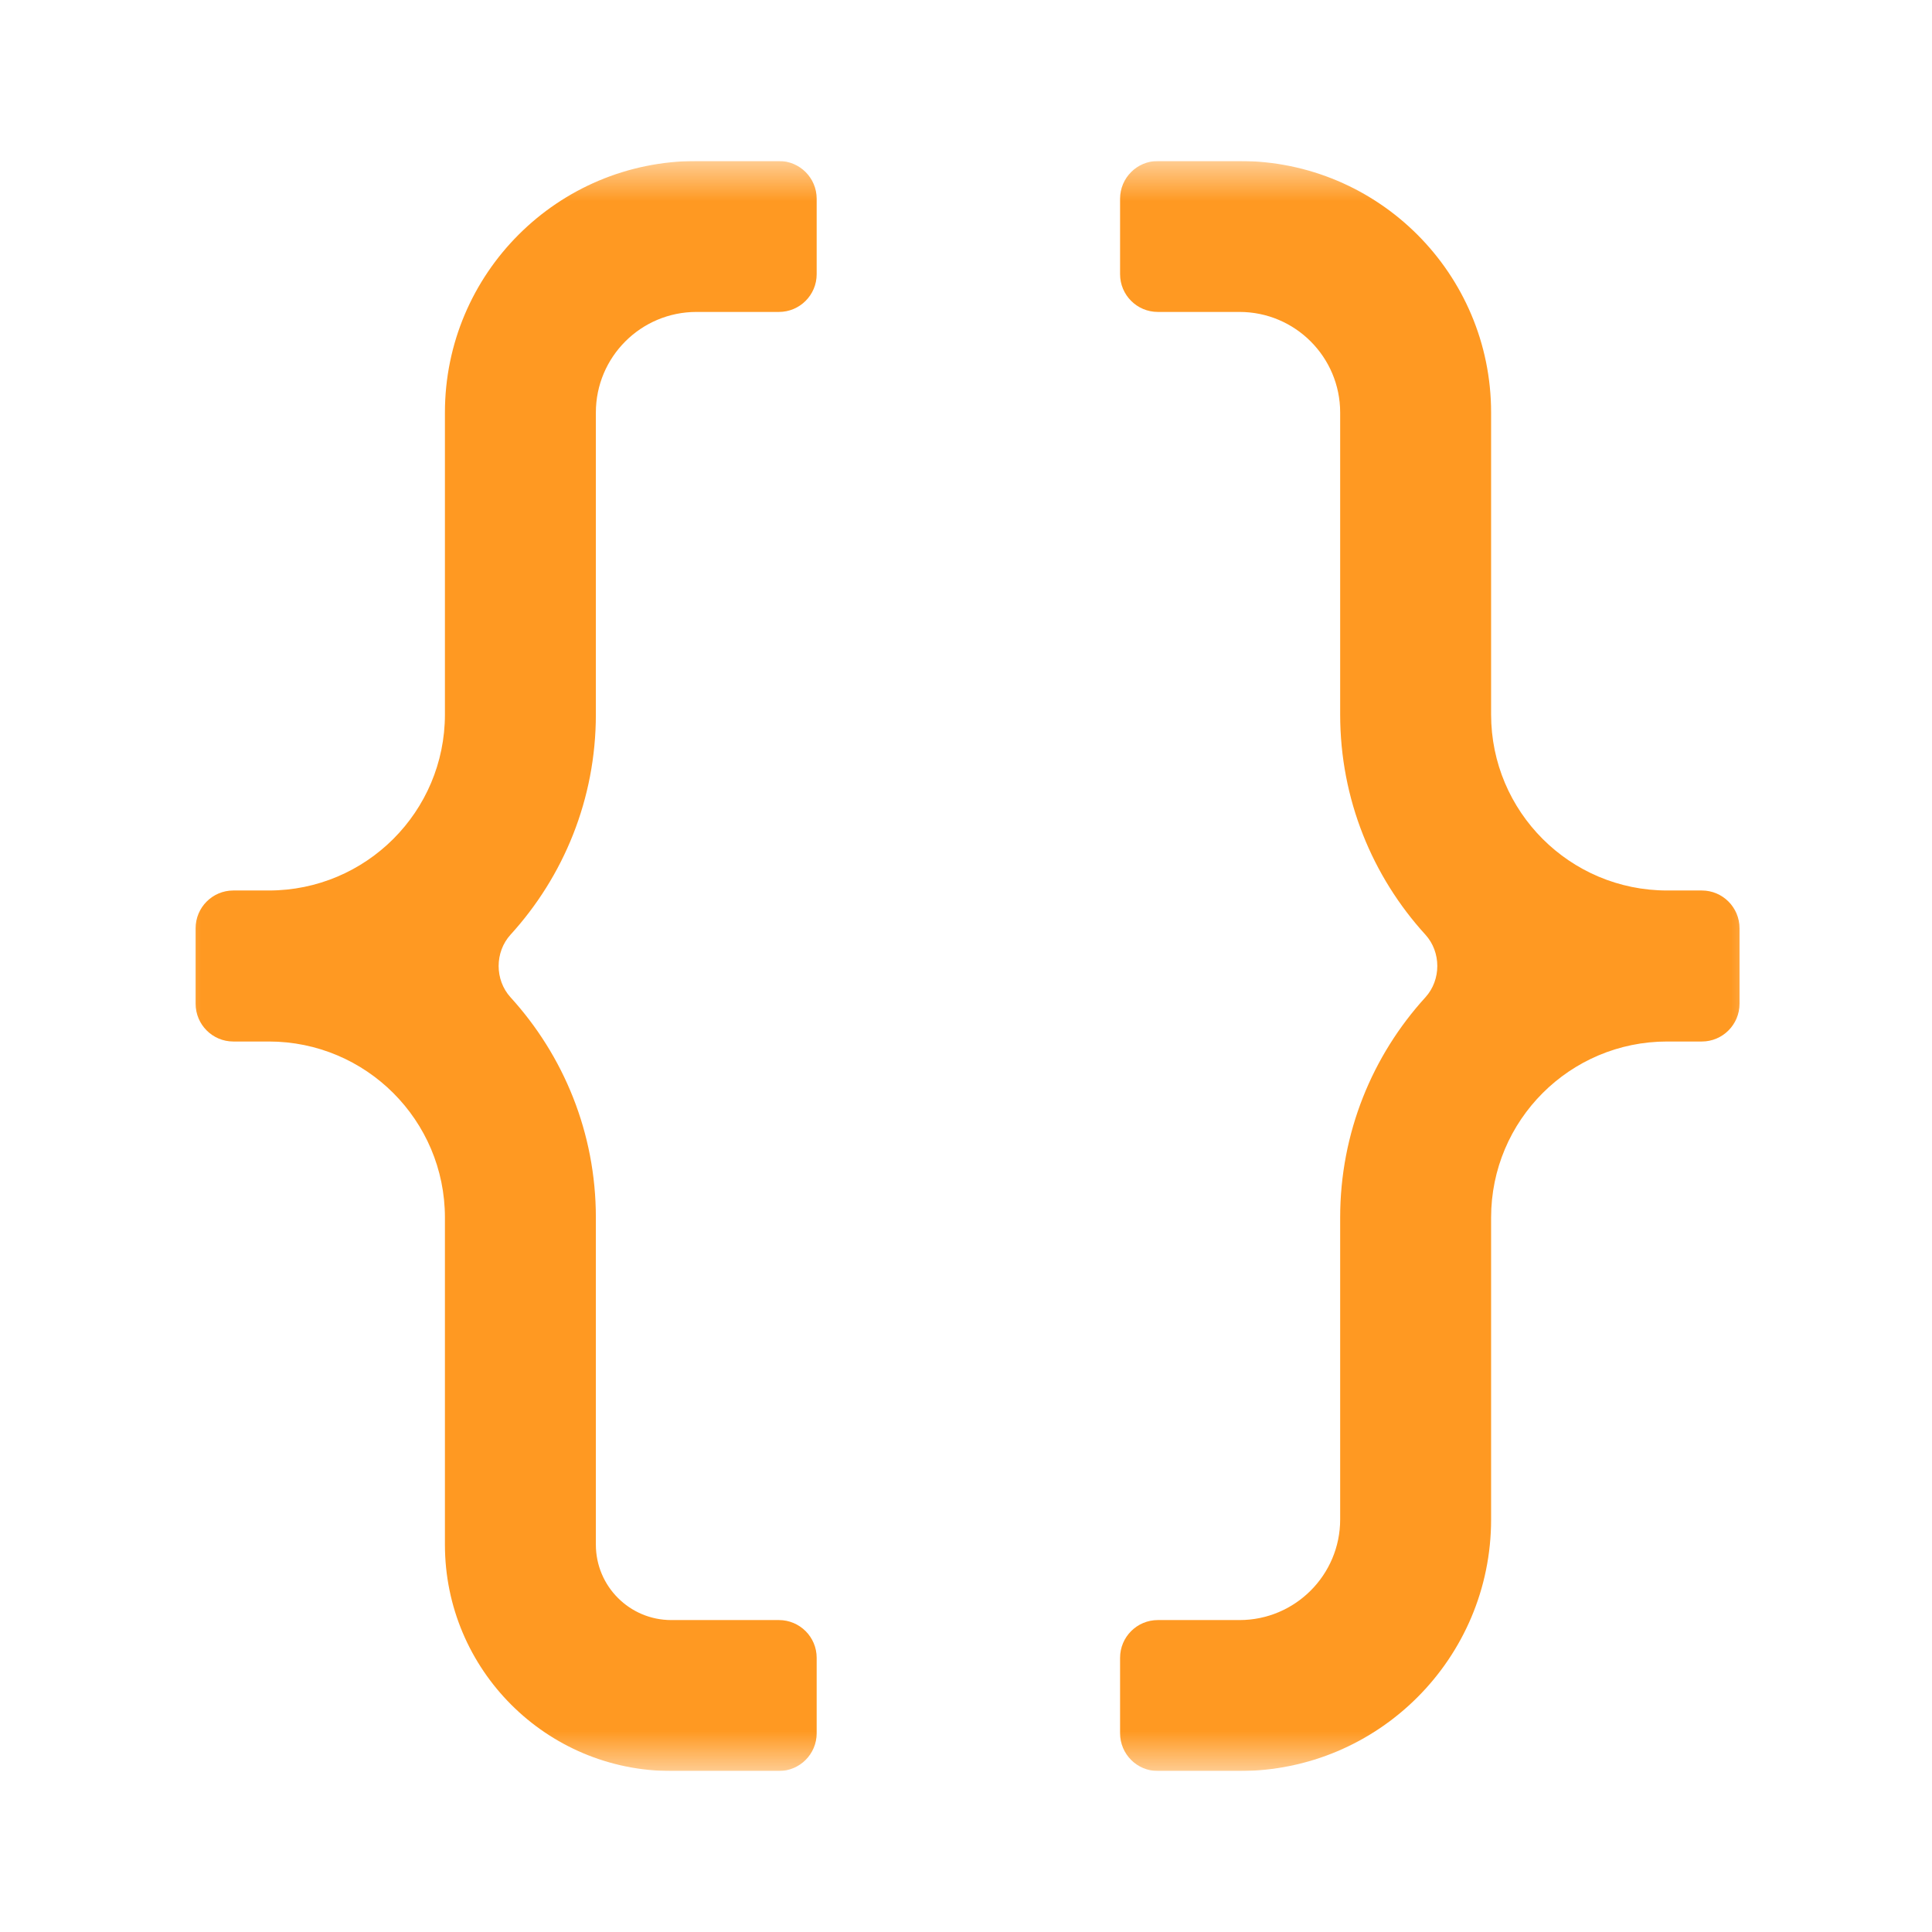
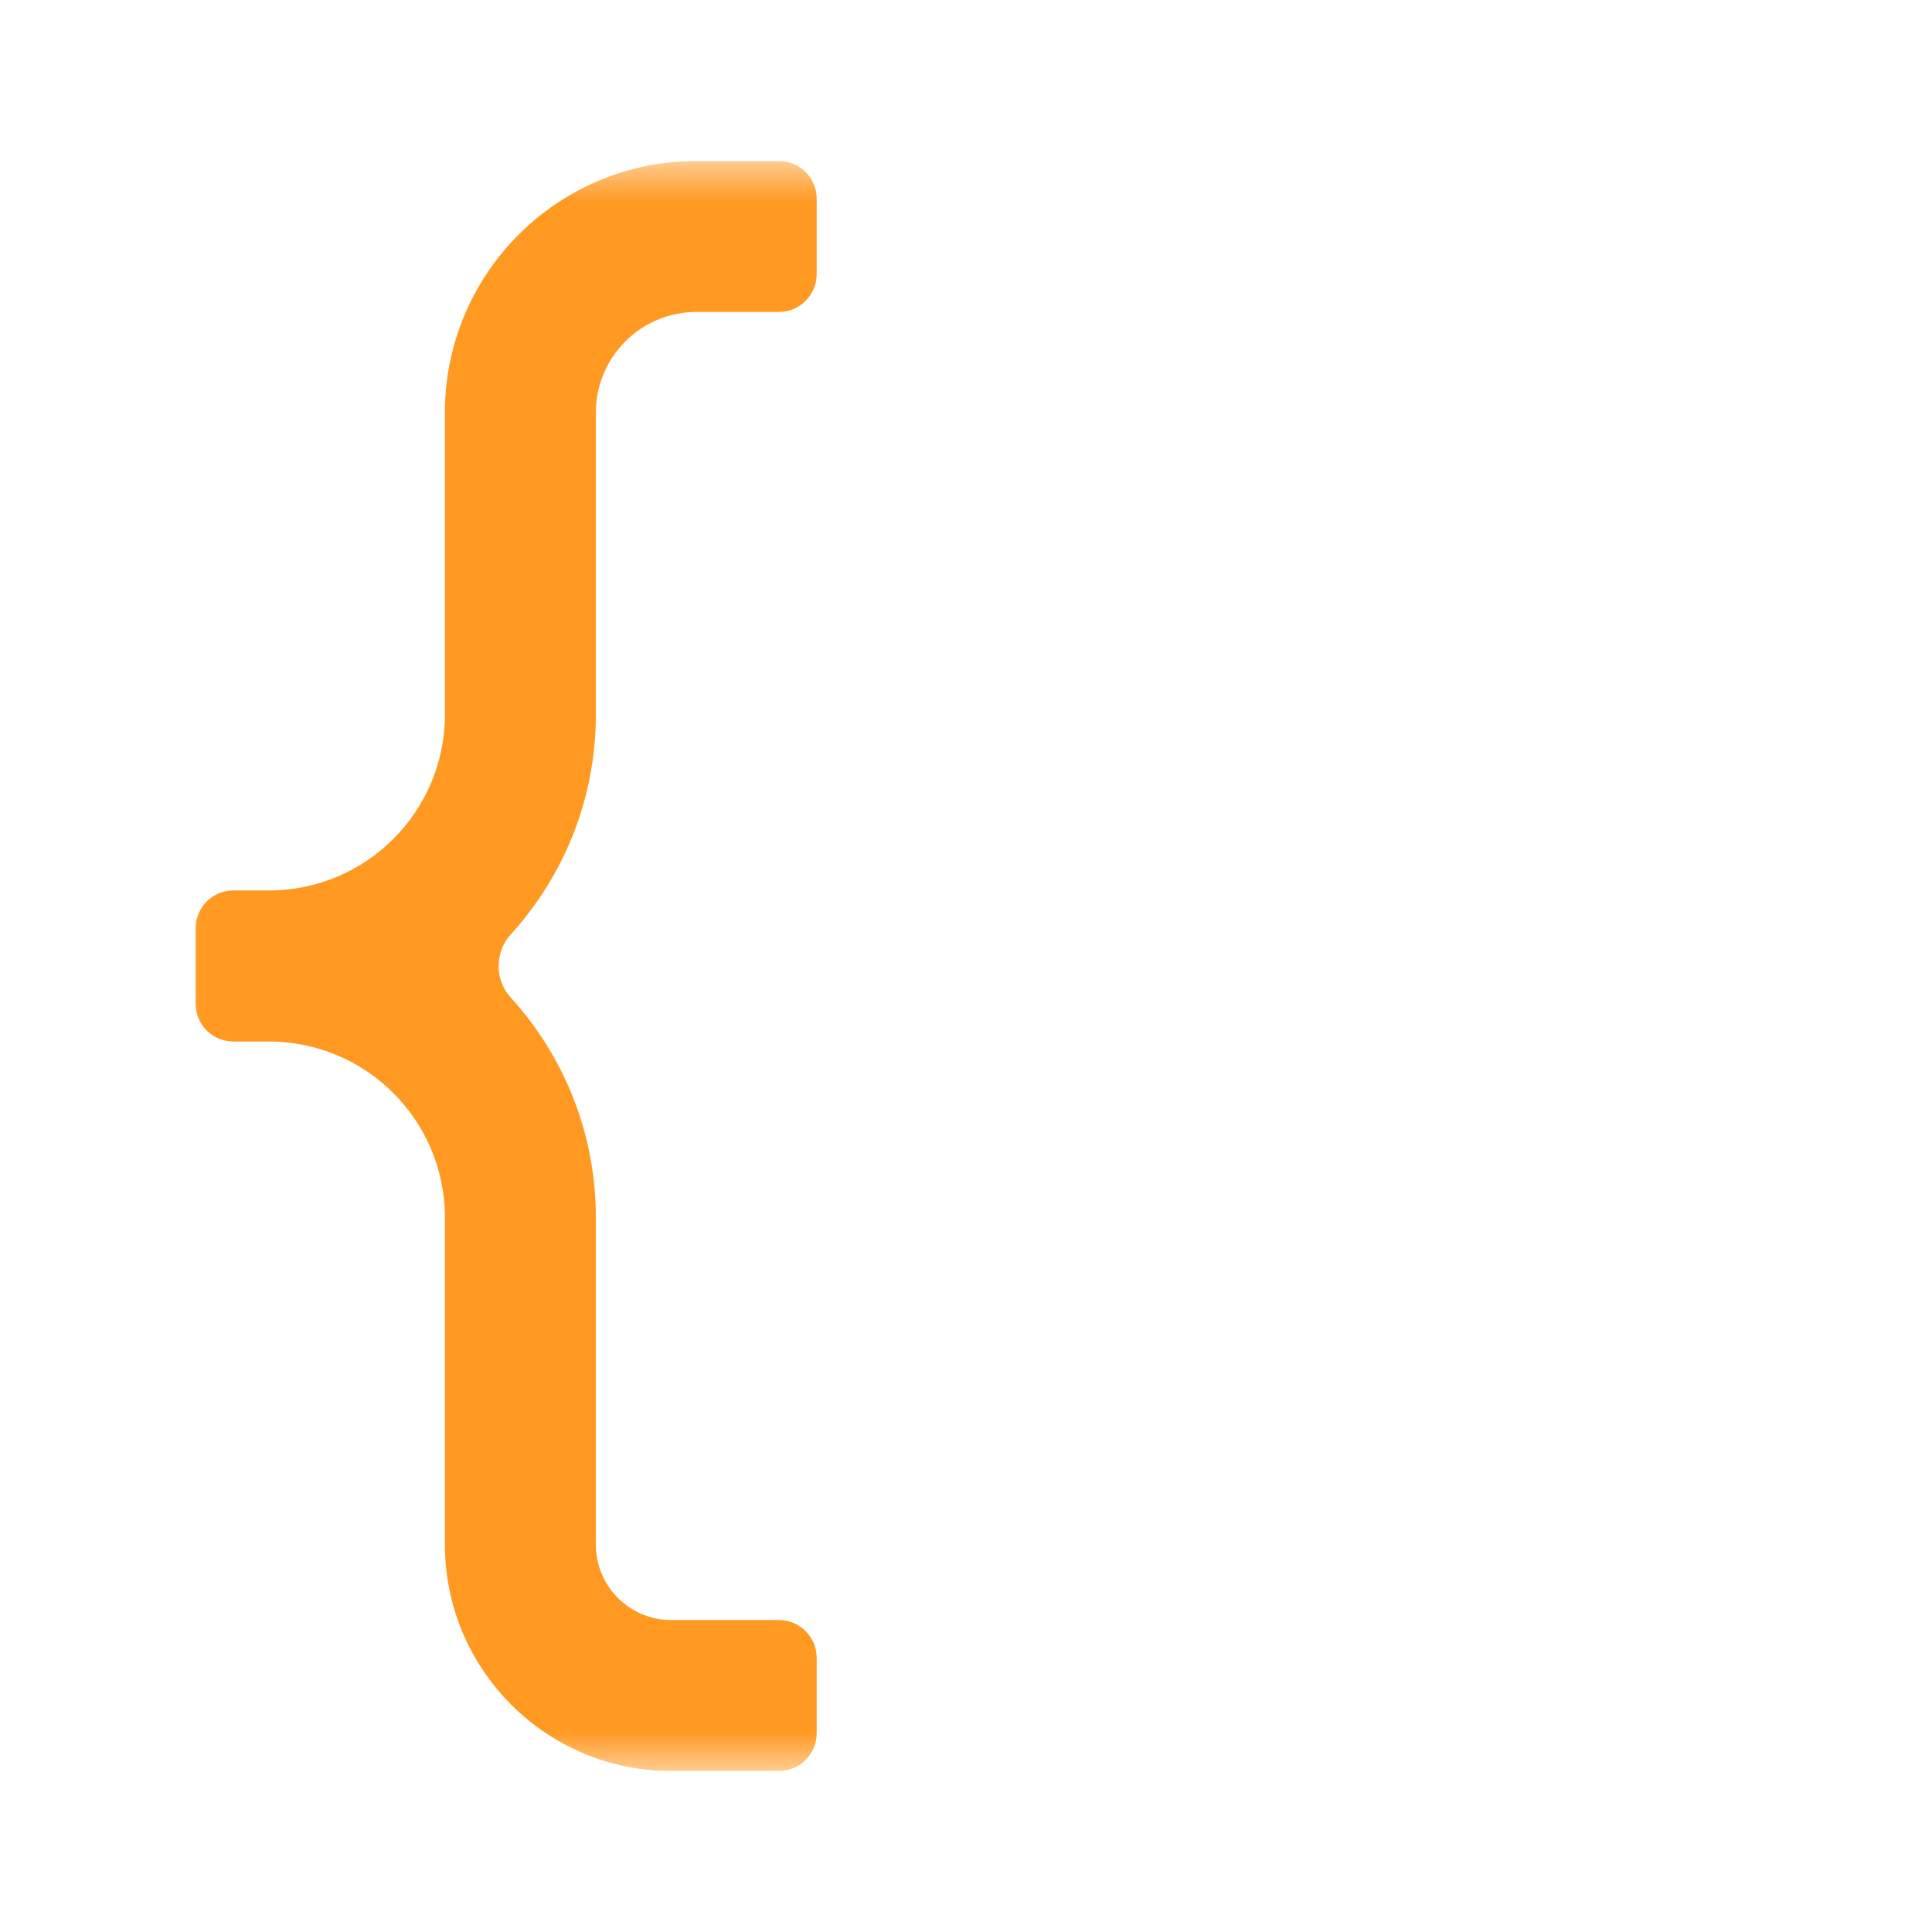
<svg xmlns="http://www.w3.org/2000/svg" width="24" height="24" viewBox="0 0 24 24" fill="none">
  <g clip-path="url(#clip0_450_2)">
    <mask id="mask0_450_2" style="mask-type:luminance" maskUnits="userSpaceOnUse" x="2" y="2" width="20" height="20">
      <path d="M22 2H2V22H22V2Z" fill="white" />
    </mask>
    <g mask="url(#mask0_450_2)">
      <path d="M8.652 3.875H9.676C9.935 3.875 10.145 3.665 10.145 3.406V2.469C10.145 2.21 9.935 2 9.676 2H8.652C6.926 2 5.527 3.399 5.527 5.125V8.875C5.527 10.083 4.547 11.062 3.339 11.062H2.898C2.64 11.062 2.43 11.272 2.43 11.531V12.469C2.43 12.728 2.64 12.938 2.898 12.938H3.339C4.547 12.938 5.527 13.917 5.527 15.125V19.188C5.527 20.741 6.786 22 8.339 22H9.676C9.935 22 10.145 21.79 10.145 21.531V20.594C10.145 20.335 9.935 20.125 9.676 20.125H8.339C7.821 20.125 7.402 19.705 7.402 19.188V15.125C7.402 14.071 7 13.111 6.342 12.389C6.145 12.172 6.145 11.828 6.342 11.611C7 10.889 7.402 9.929 7.402 8.875V5.125C7.402 4.435 7.961 3.875 8.652 3.875Z" fill="#FF9922" />
-       <path d="M13.914 3.406C13.914 3.665 14.124 3.875 14.383 3.875H15.398C16.088 3.875 16.648 4.435 16.648 5.125V8.875C16.648 9.929 17.049 10.889 17.707 11.611C17.904 11.828 17.904 12.172 17.707 12.389C17.049 13.111 16.648 14.071 16.648 15.125V18.875C16.648 19.565 16.088 20.125 15.398 20.125H14.383C14.124 20.125 13.914 20.335 13.914 20.594V21.531C13.914 21.79 14.124 22 14.383 22H15.398C17.123 22 18.523 20.601 18.523 18.875V15.125C18.523 13.917 19.502 12.938 20.71 12.938H21.141C21.399 12.938 21.609 12.728 21.609 12.469V11.531C21.609 11.272 21.399 11.062 21.141 11.062H20.71C19.502 11.062 18.523 10.083 18.523 8.875V5.125C18.523 3.399 17.123 2 15.398 2H14.383C14.124 2 13.914 2.21 13.914 2.469V3.406Z" fill="#FF9922" />
    </g>
  </g>
  <defs>
    <clipPath id="clip0_450_2">
      <rect width="20" height="20" fill="white" transform="translate(2 2)" />
    </clipPath>
  </defs>
</svg>